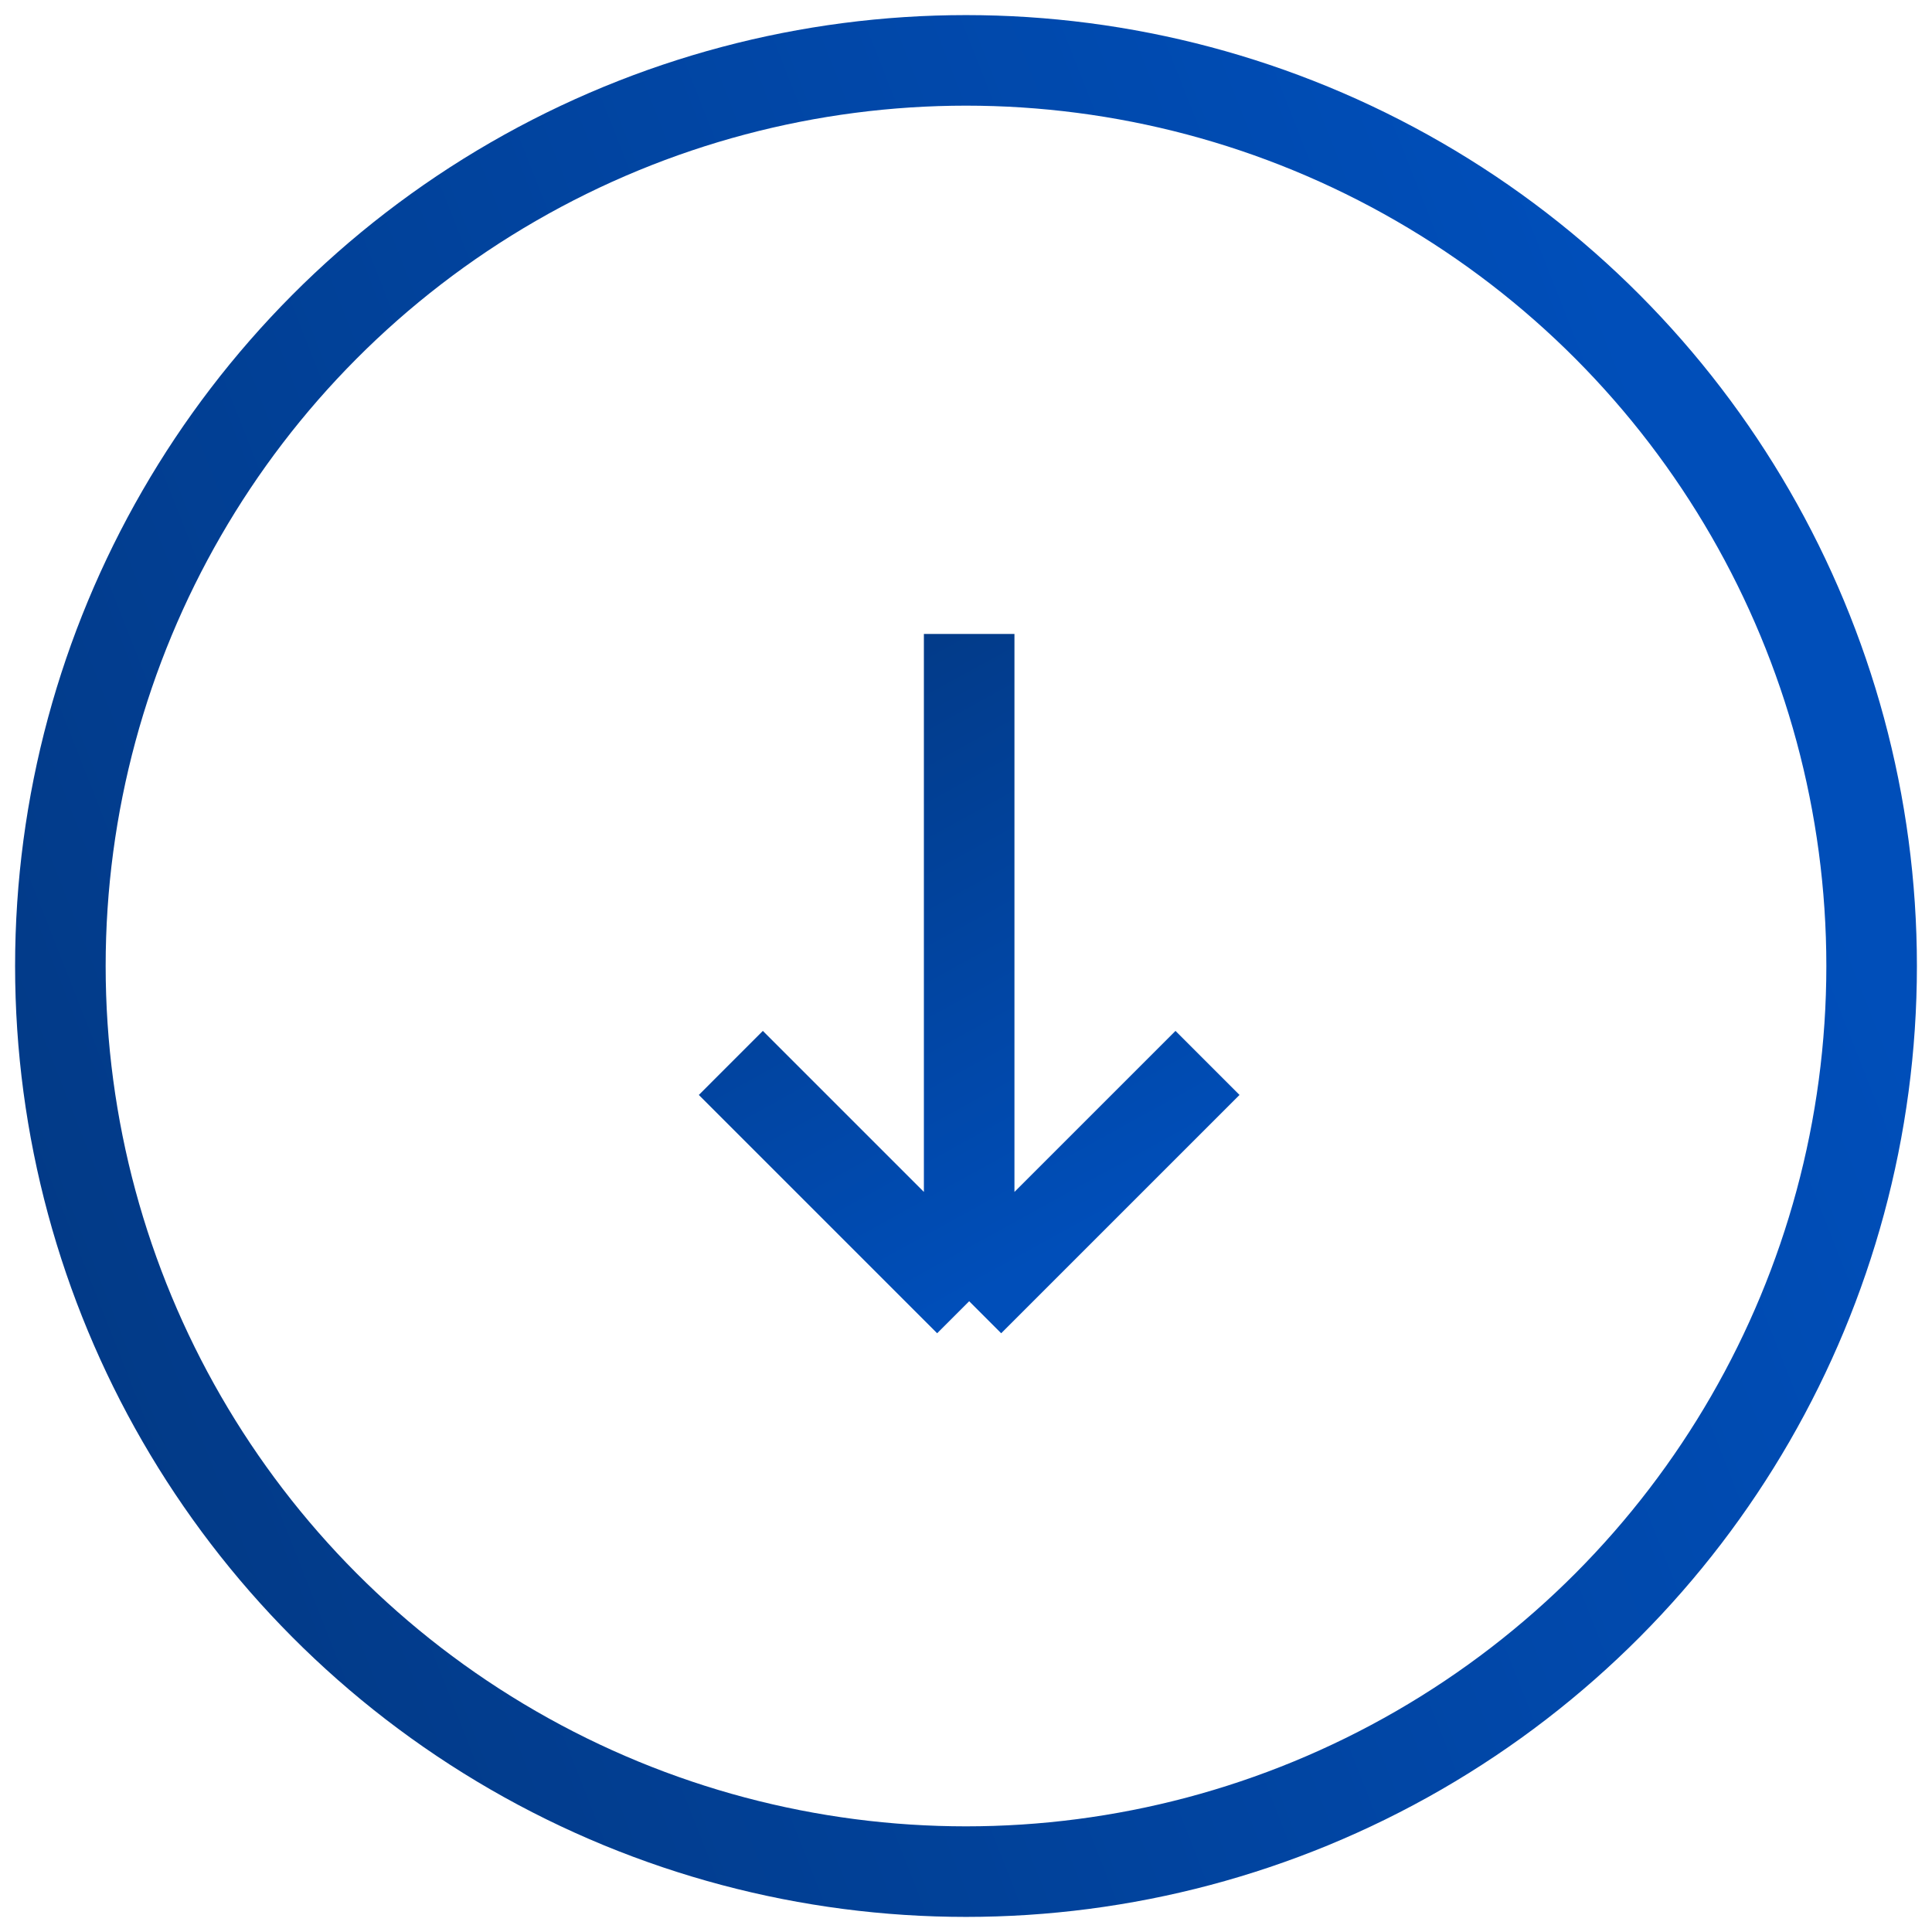
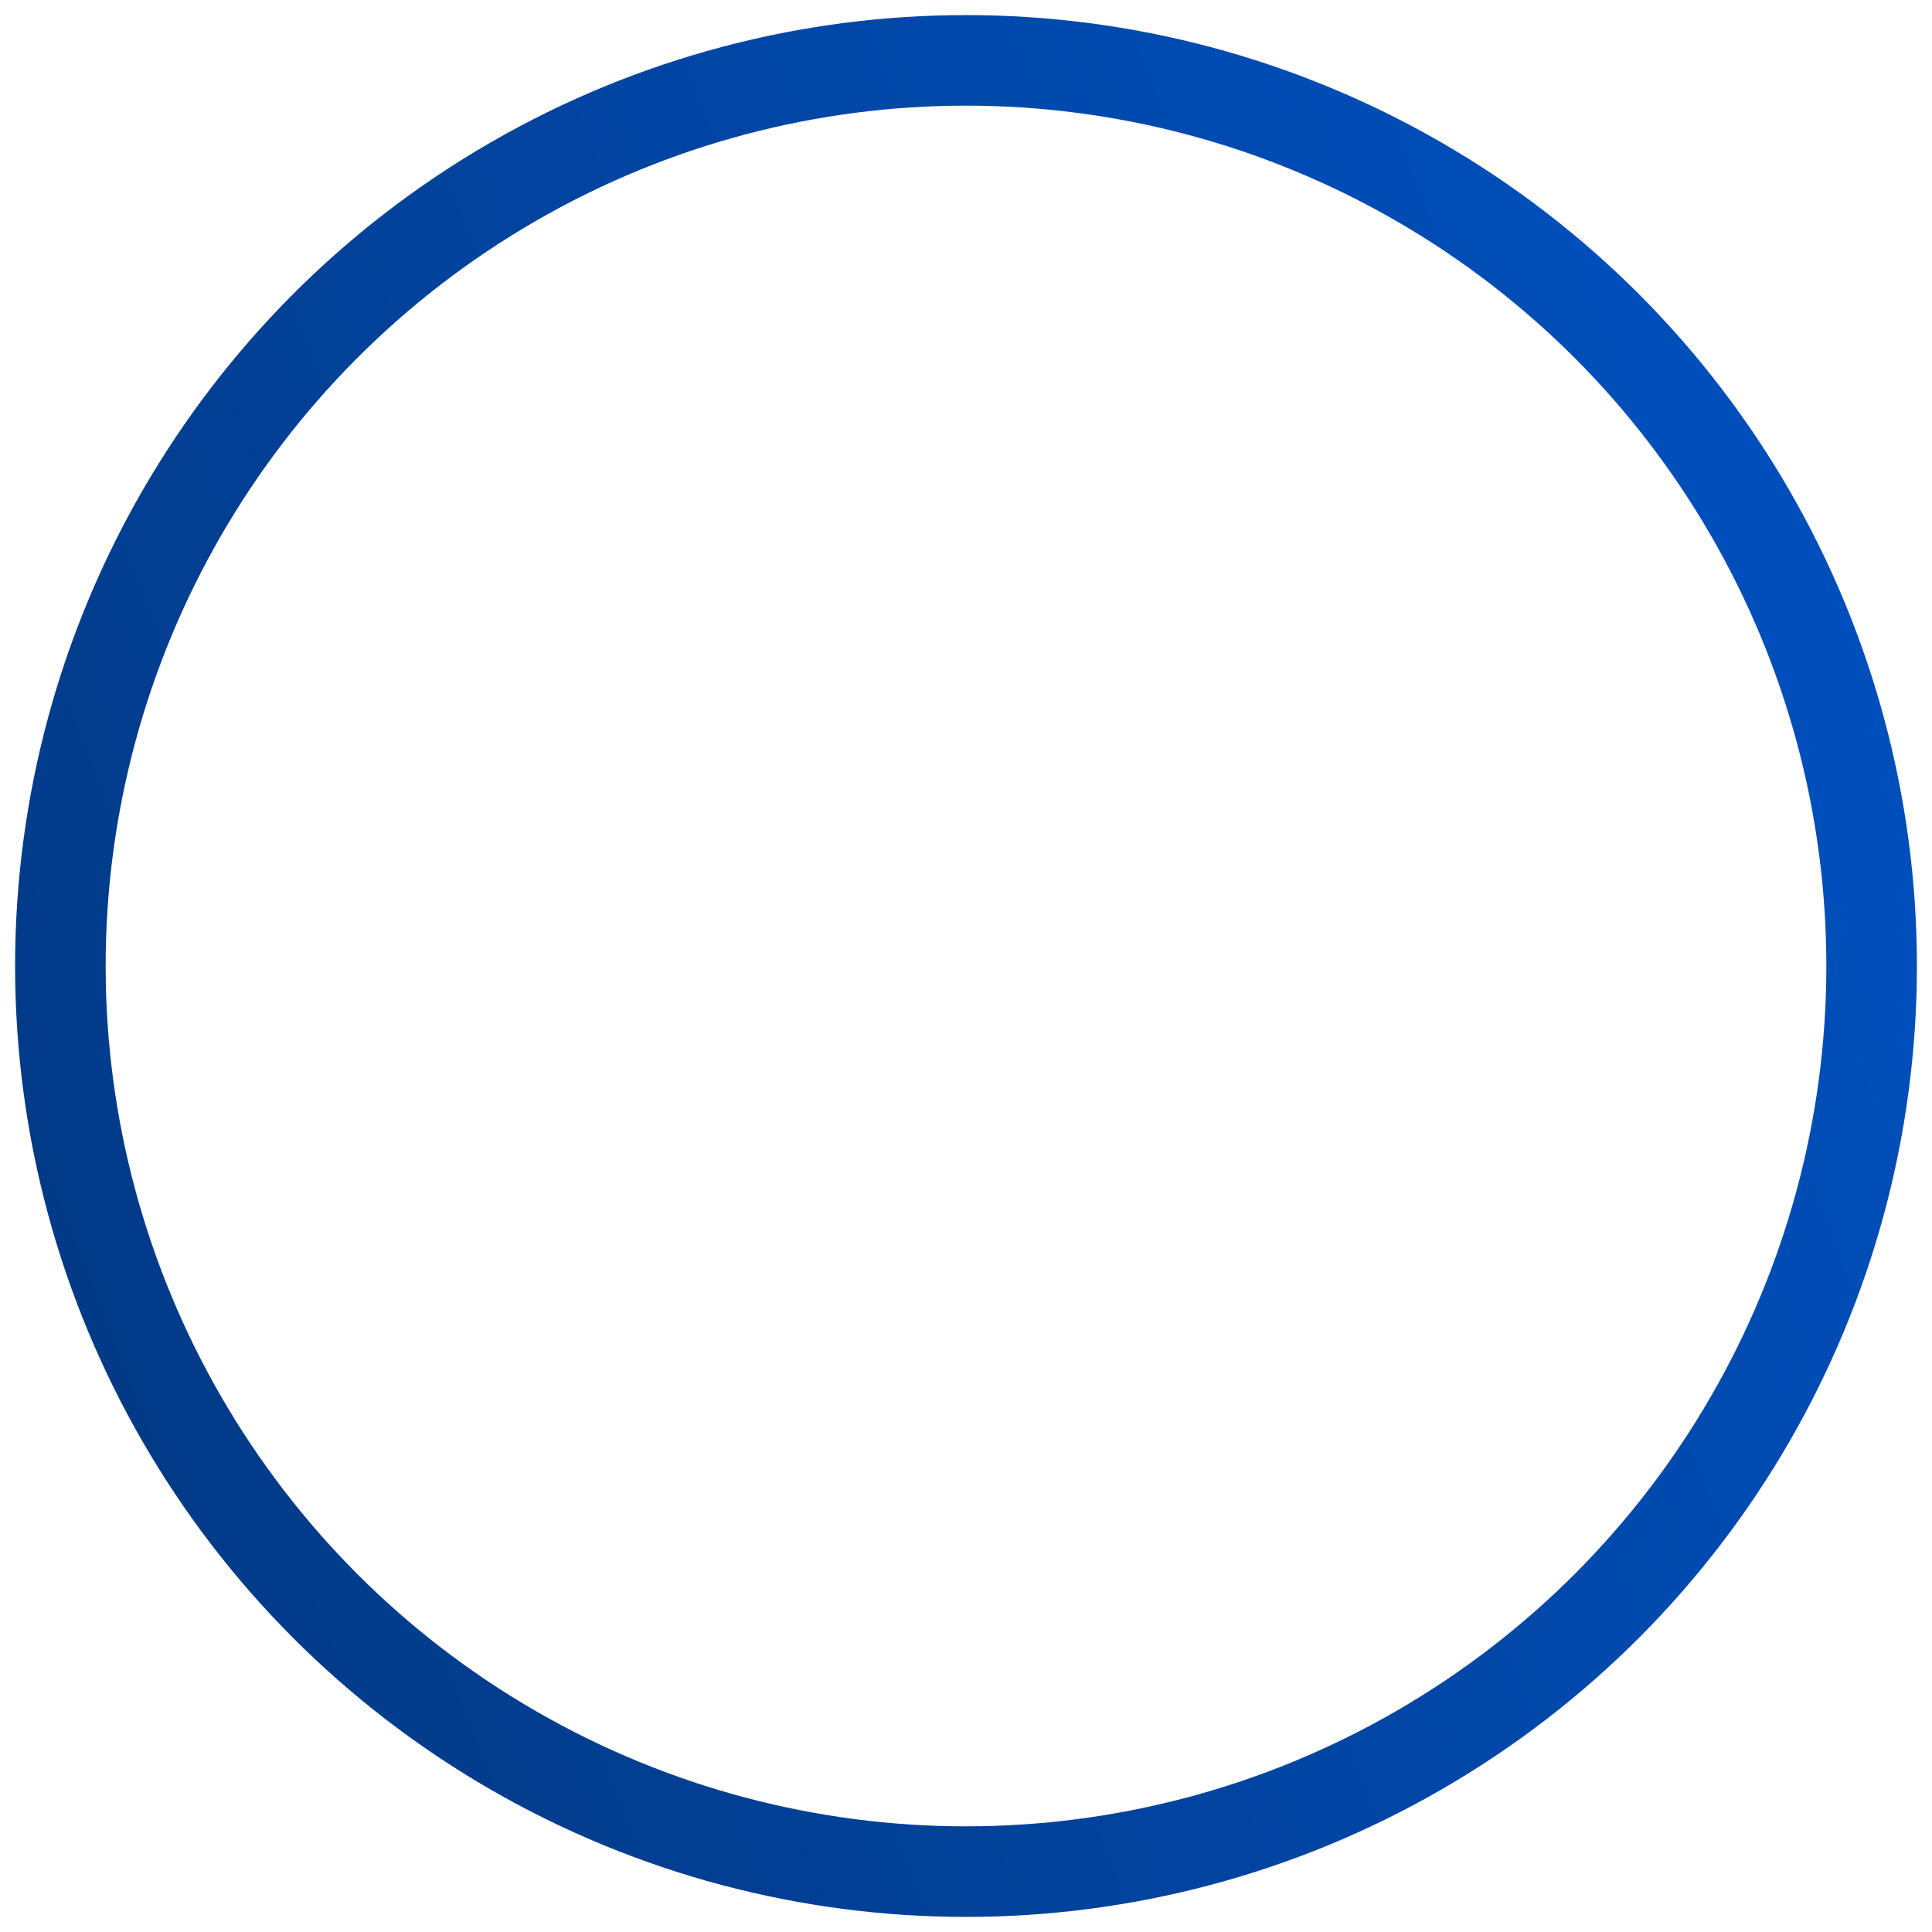
<svg xmlns="http://www.w3.org/2000/svg" width="64" height="64" viewBox="0 0 64 64" fill="none">
  <circle cx="32" cy="32" r="30" stroke="url(#paint0_linear)" stroke-width="3" />
-   <path d="M32.105 21L32.105 43.105M32.105 43.105L40 35.211M32.105 43.105L24.21 35.211" stroke="url(#paint1_linear)" stroke-width="3" />
  <defs>
    <linearGradient id="paint0_linear" x1="2" y1="44" x2="58.024" y2="21.914" gradientUnits="userSpaceOnUse">
      <stop stop-color="#023A87" />
      <stop offset="1" stop-color="#004EB9" />
    </linearGradient>
    <linearGradient id="paint1_linear" x1="28.947" y1="21" x2="39.036" y2="39.28" gradientUnits="userSpaceOnUse">
      <stop stop-color="#023A87" />
      <stop offset="1" stop-color="#004EB9" />
    </linearGradient>
  </defs>
</svg>